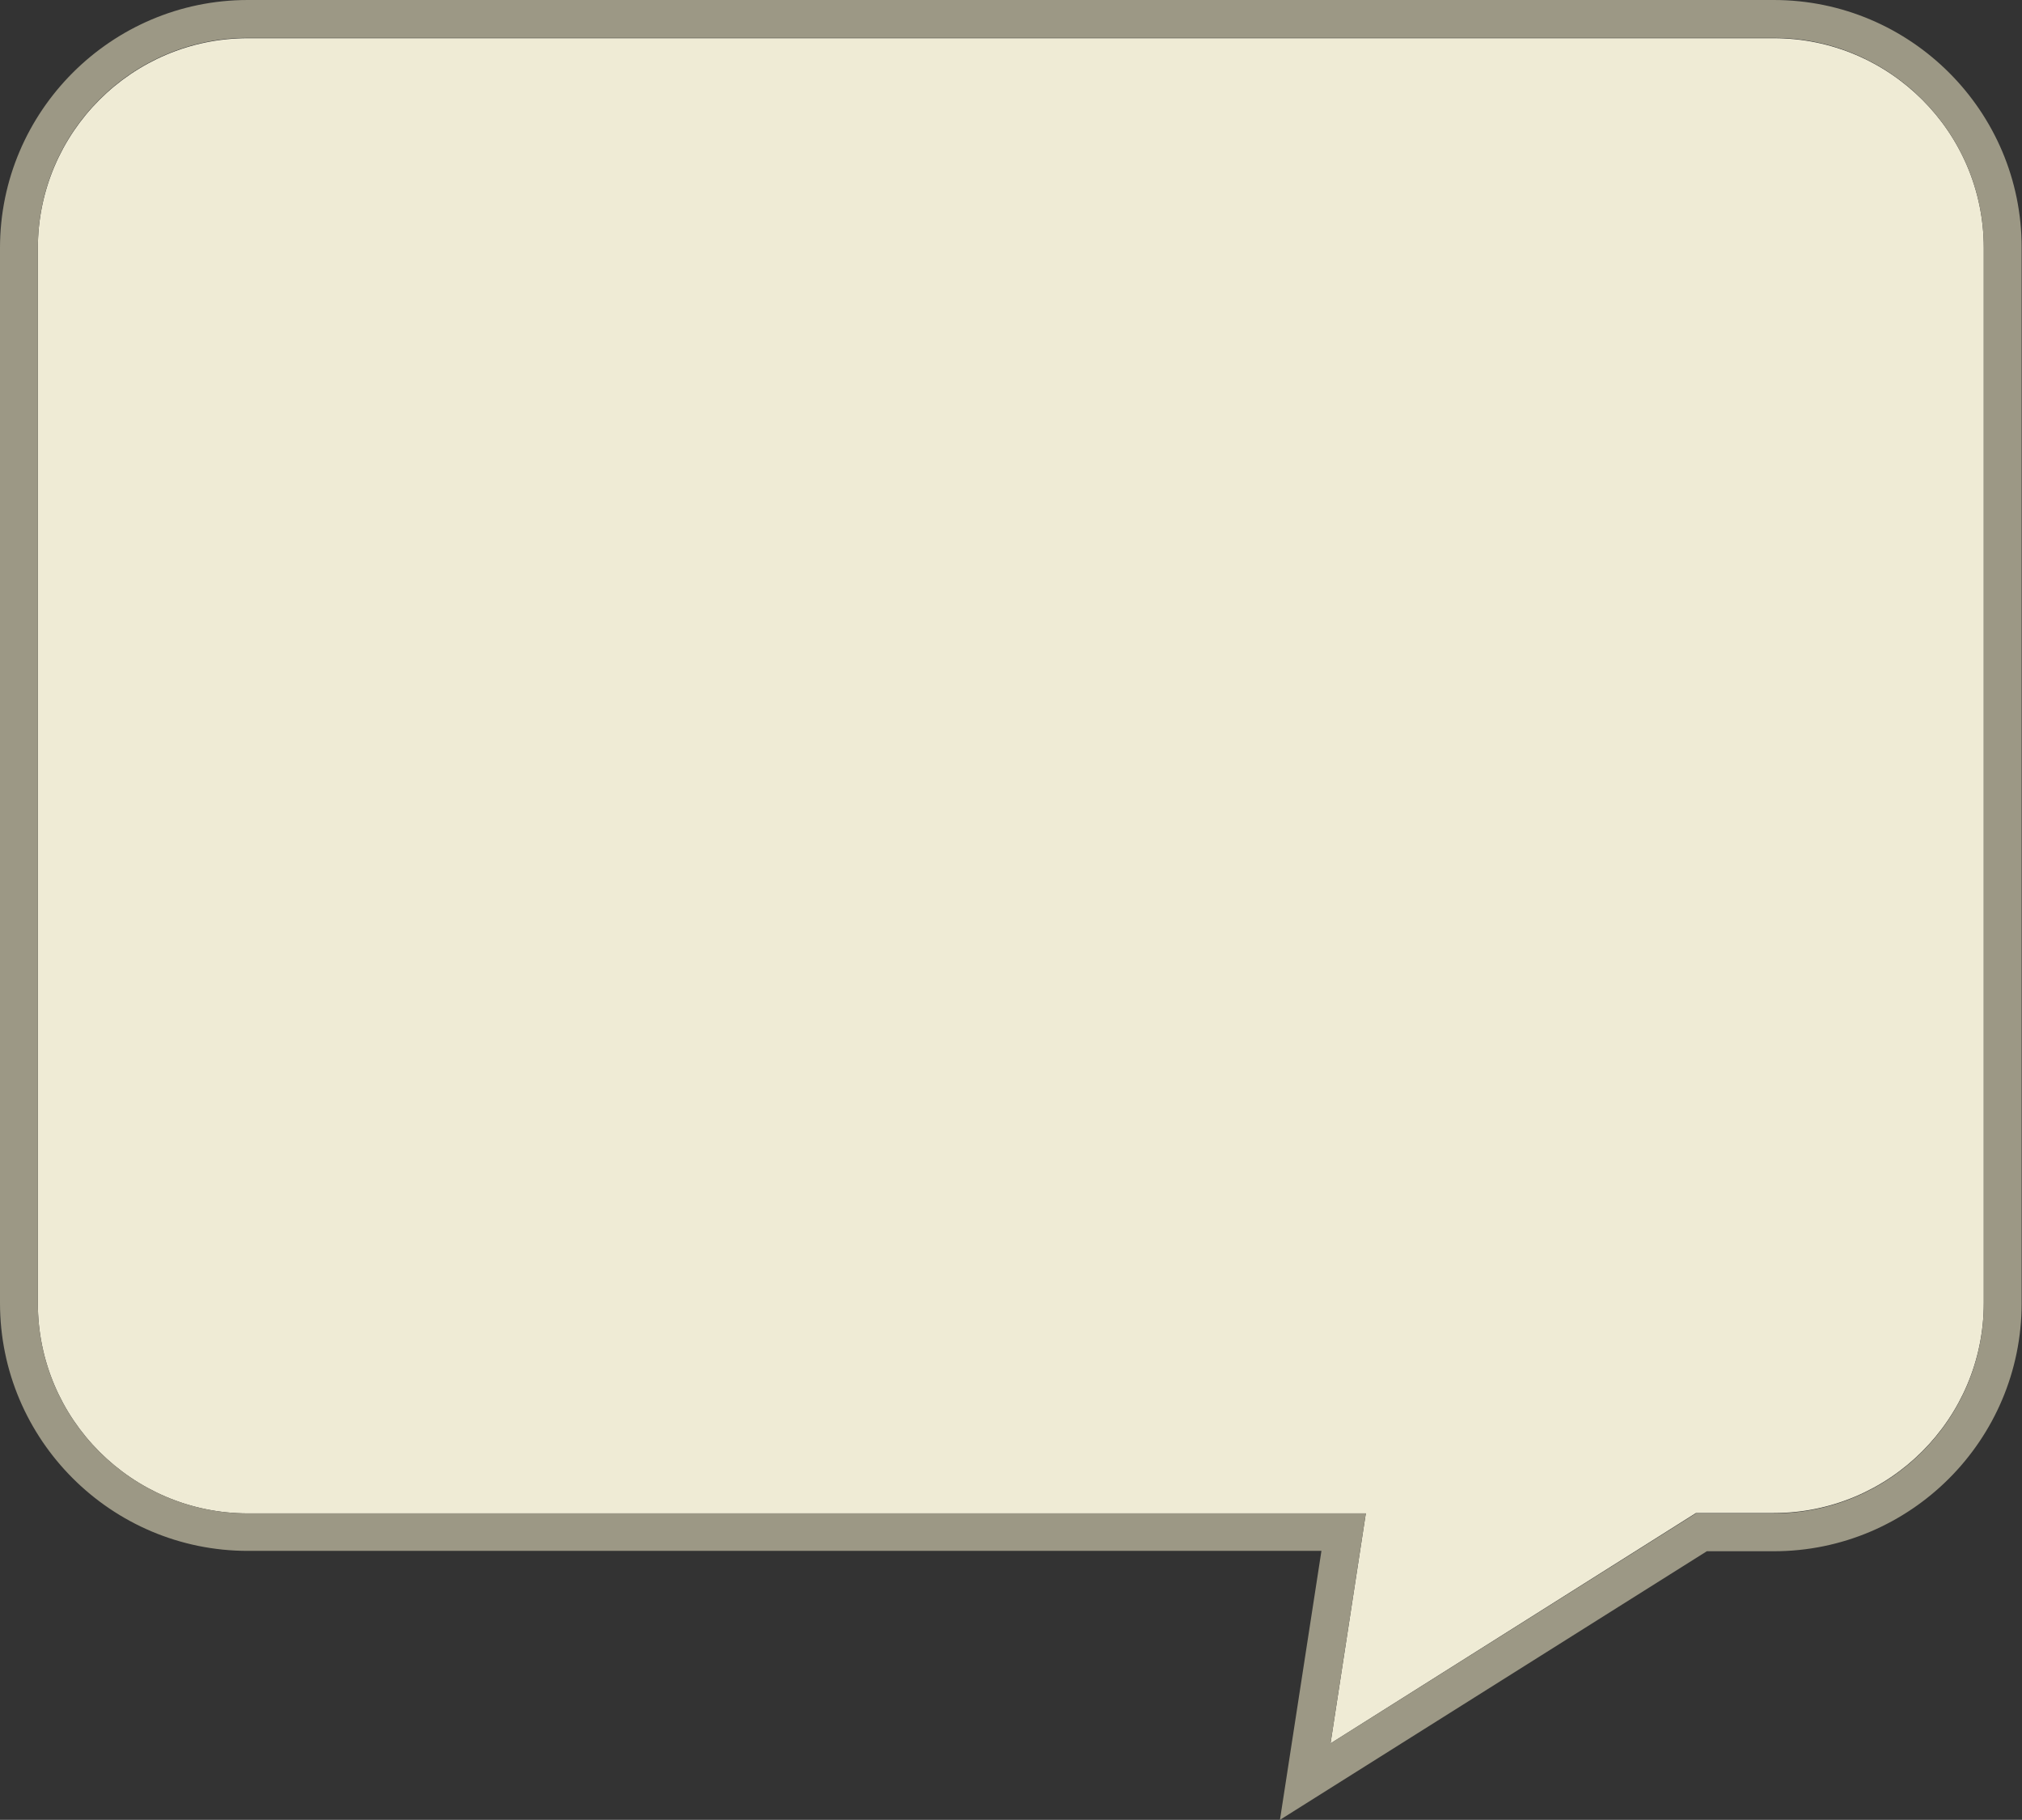
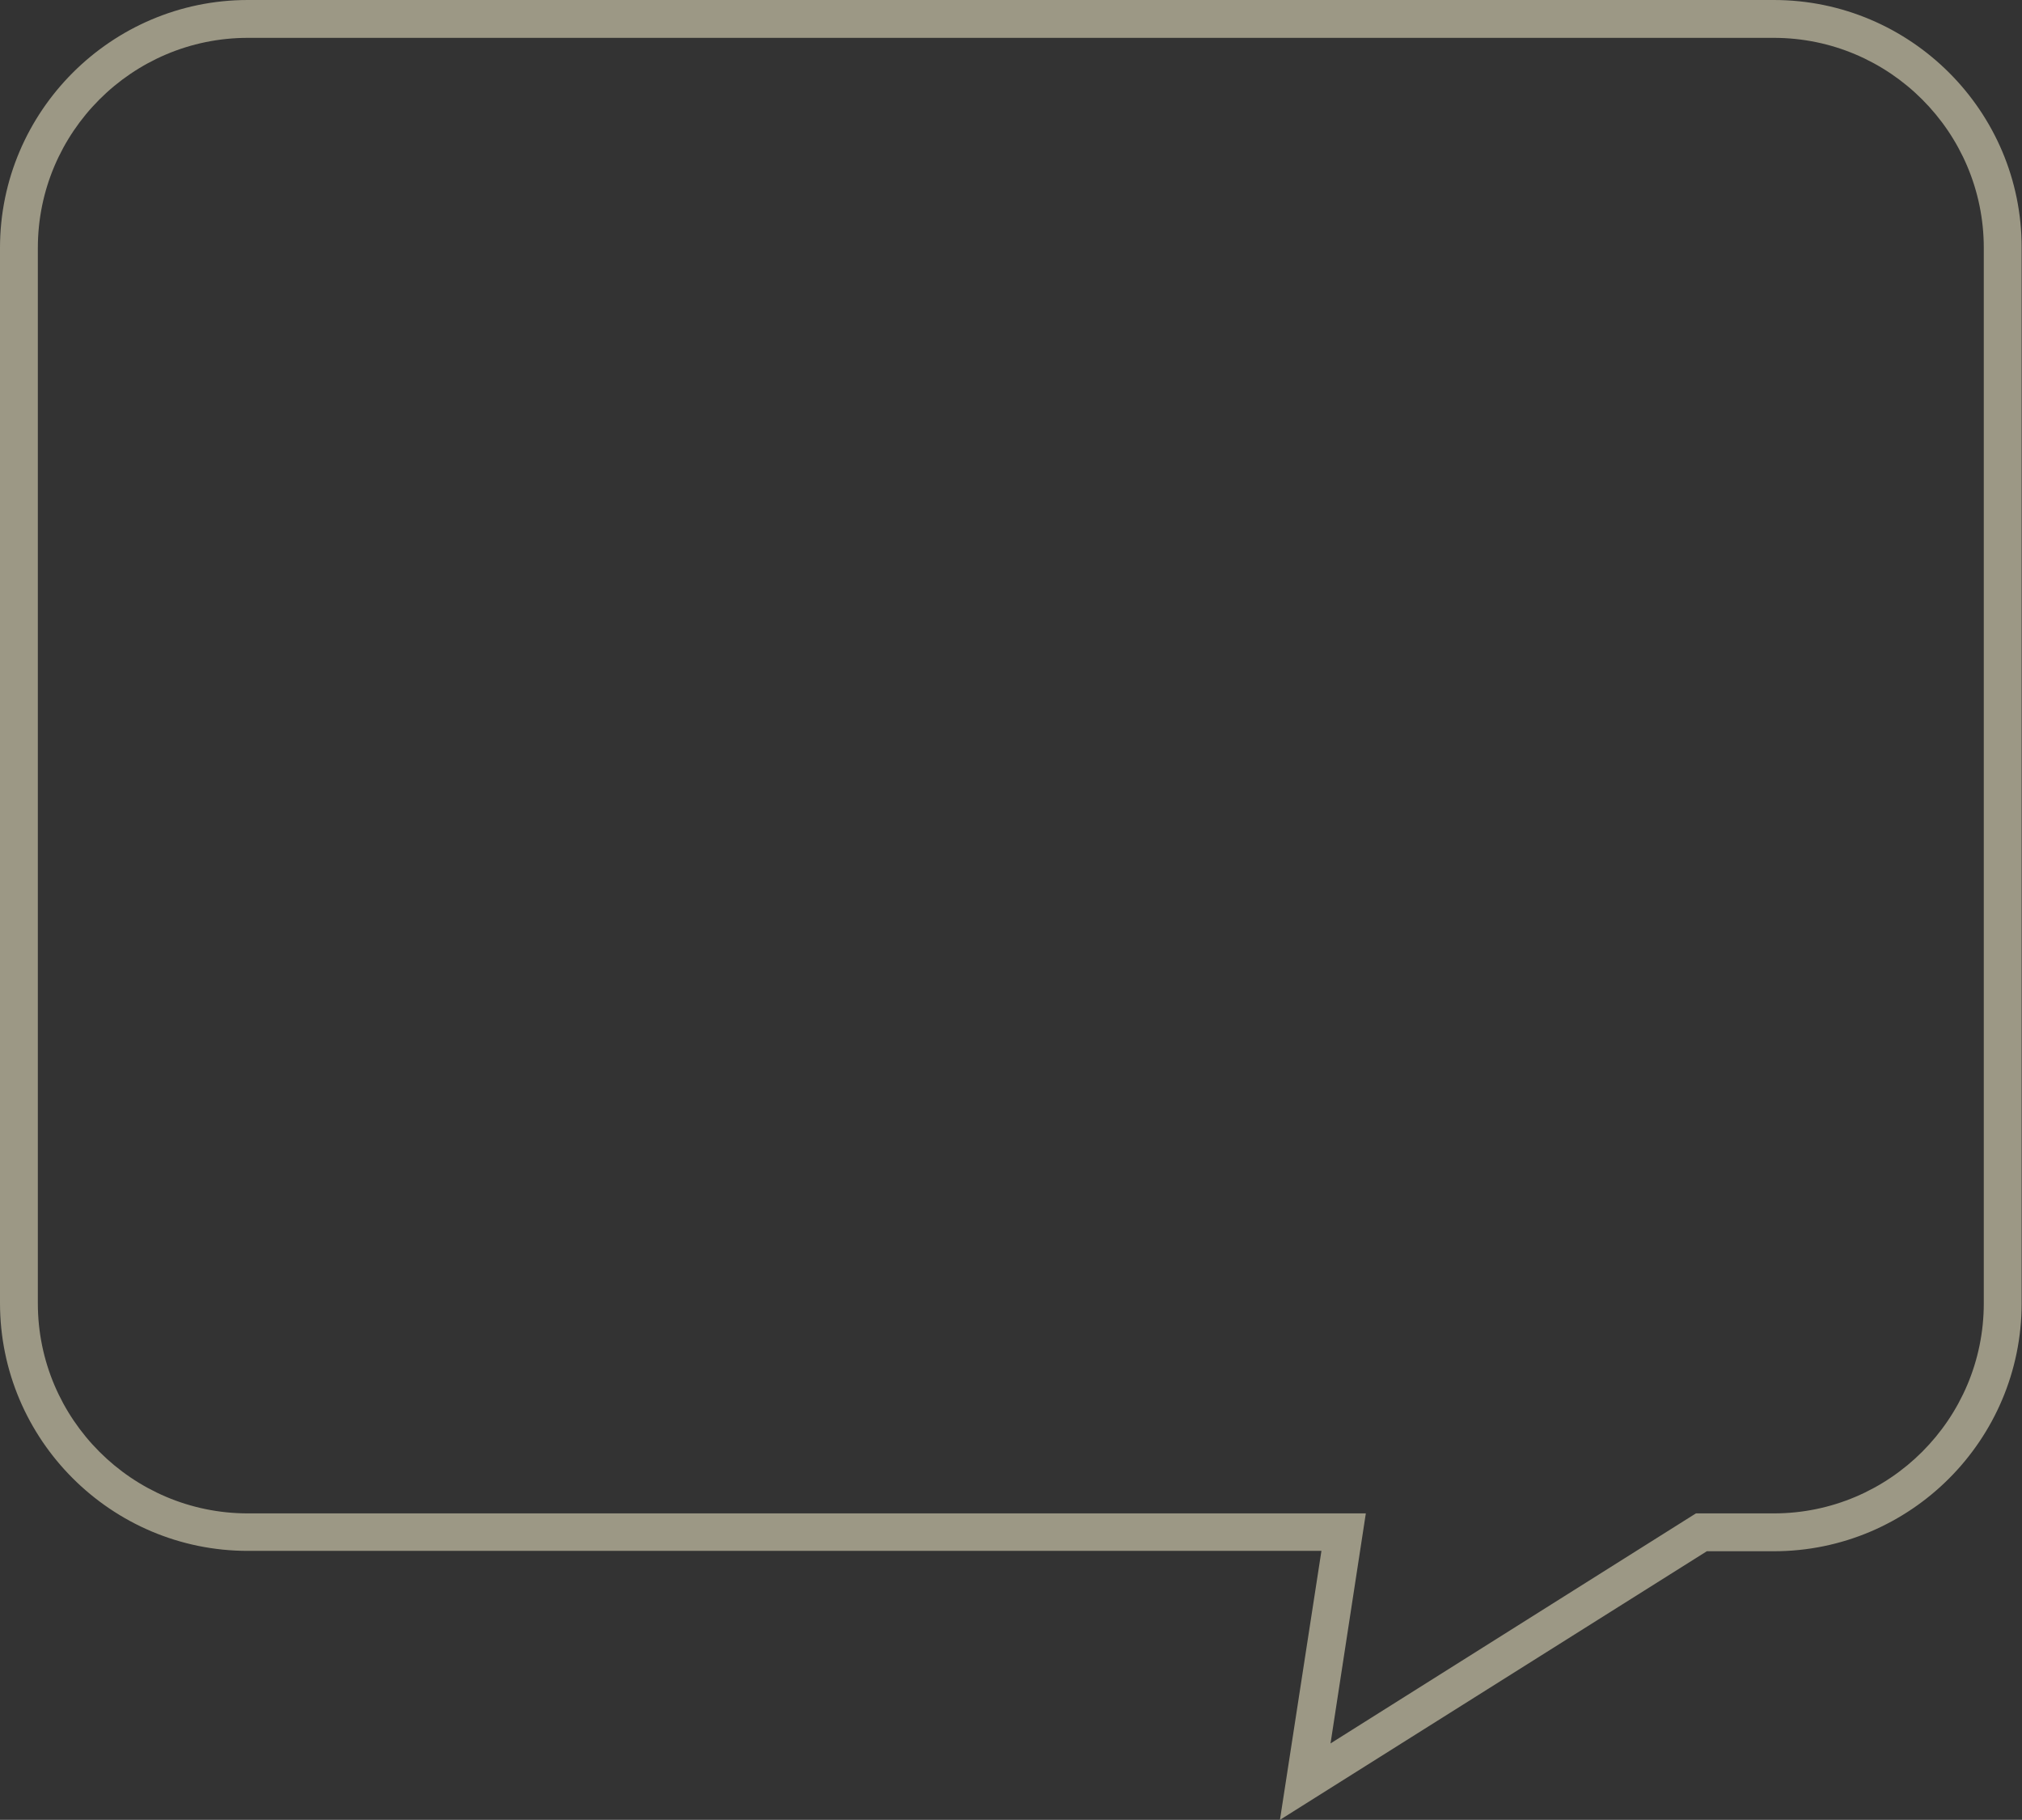
<svg xmlns="http://www.w3.org/2000/svg" version="1.1" id="Layer_1" x="0px" y="0px" viewBox="0 0 555.6 500" style="enable-background:new 0 0 555.6 500;" xml:space="preserve">
  <rect x="0" y="0" width="555.6" height="500" fill="#333333" stroke="none" />
  <style type="text/css">
	.st0{fill:#EFEBD5;}
	.st1{fill:#9C9885;}
</style>
  <g>
-     <path class="st0" d="M487.4,10.5H68.1c-31.8,0-57.7,25.9-57.7,57.7v289.9c0,31.8,25.9,57.7,57.7,57.7h307.2l-9.7,63.2L466,415.7   h21.4c31.8,0,57.7-25.9,57.7-57.7V68.1C545.1,36.3,519.2,10.5,487.4,10.5z" />
    <path class="st1" d="M487.4,0H68.1C30.6,0,0,30.6,0,68.1v289.9c0,37.6,30.6,68.1,68.1,68.1h295L351.7,500L469,426.2h18.4   c37.6,0,68.1-30.6,68.1-68.1V68.1C555.6,30.6,525,0,487.4,0z M545.1,358.1c0,31.8-25.9,57.7-57.7,57.7H466l-100.4,63.2l9.7-63.2   H68.1c-31.8,0-57.7-25.9-57.7-57.7V68.1c0-31.8,25.9-57.7,57.7-57.7h419.3c31.8,0,57.7,25.9,57.7,57.7V358.1z" />
  </g>
</svg>